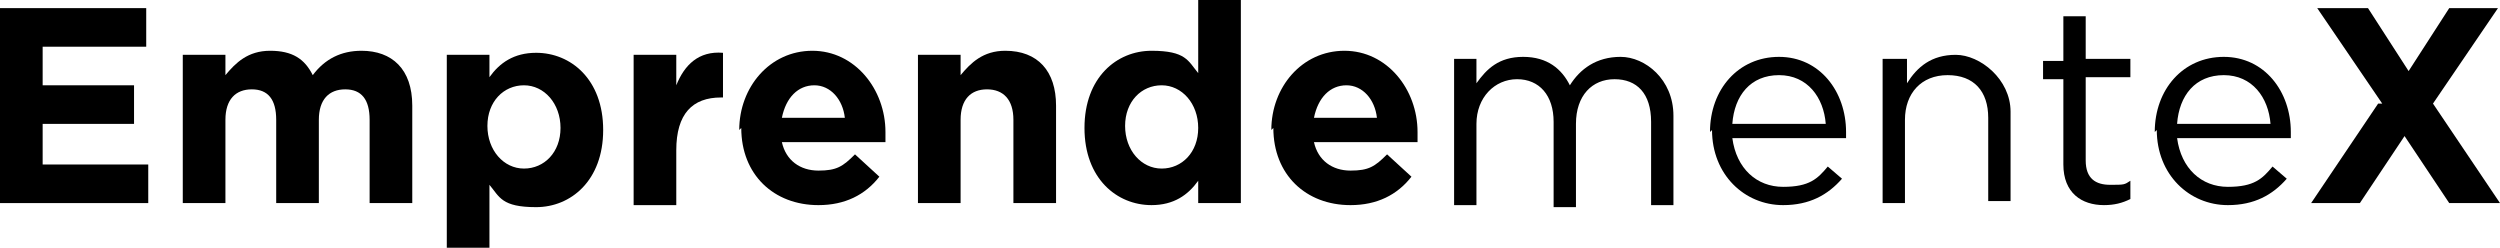
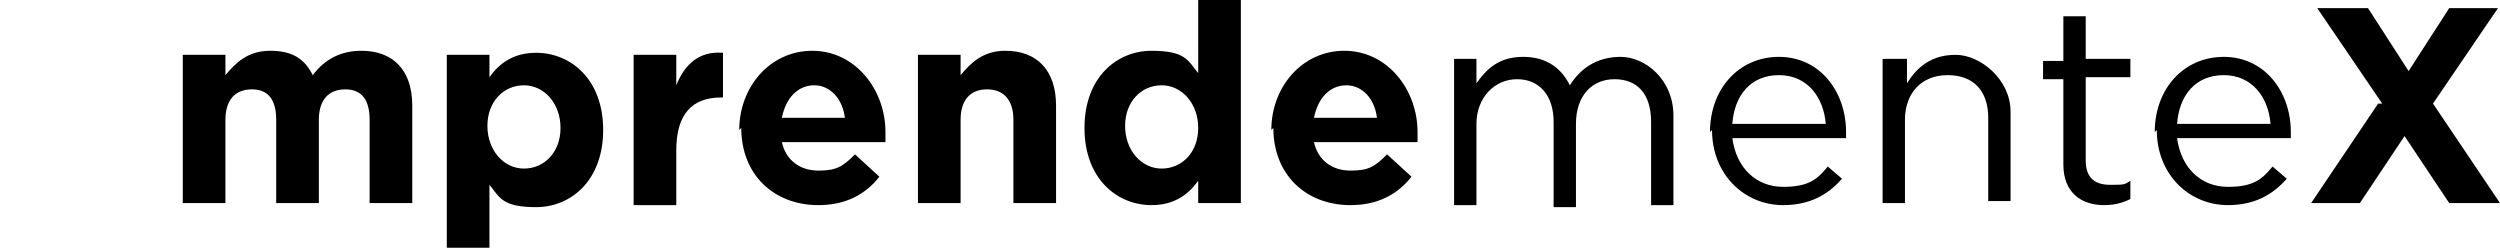
<svg xmlns="http://www.w3.org/2000/svg" viewBox="0 0 123.1 12.2">
  <g>
    <g id="Layer_1">
      <g>
-         <path d="M0,.4h7.2v1.9H2.1v1.9h4.5v1.9H2.1v2h5.2v1.9H0V.4Z" />
        <path d="M9,2.7h2.1v1c.5-.6,1.1-1.2,2.2-1.2s1.7.4,2.1,1.2c.6-.8,1.4-1.2,2.4-1.2,1.5,0,2.5.9,2.5,2.7v4.8h-2.1v-4.1c0-1-.4-1.5-1.2-1.5s-1.3.5-1.3,1.5v4.1h-2.1v-4.1c0-1-.4-1.5-1.2-1.5s-1.3.5-1.3,1.5v4.1h-2.1V2.7Z" />
        <path d="M22,2.7h2.1v1.1c.5-.7,1.2-1.2,2.3-1.2,1.7,0,3.3,1.3,3.3,3.8h0c0,2.5-1.6,3.8-3.3,3.8s-1.8-.5-2.3-1.1v3.2h-2.1V2.7ZM27.6,6.3h0c0-1.2-.8-2.1-1.8-2.1s-1.8.8-1.8,2h0c0,1.2.8,2.1,1.8,2.1s1.8-.8,1.8-2Z" />
        <path d="M31.2,2.7h2.1v1.5c.4-1,1.1-1.7,2.3-1.6v2.2h-.1c-1.4,0-2.2.8-2.2,2.6v2.7h-2.1V2.7Z" />
        <path d="M36.4,6.4h0c0-2.1,1.5-3.9,3.6-3.9s3.6,1.9,3.6,4,0,.4,0,.5h-5.1c.2.9.9,1.4,1.8,1.4s1.2-.2,1.8-.8l1.2,1.1c-.7.9-1.7,1.4-3,1.4-2.2,0-3.8-1.5-3.8-3.8ZM41.6,5.8c-.1-.9-.7-1.6-1.5-1.6s-1.4.6-1.6,1.6h3.1Z" />
        <path d="M45.2,2.7h2.1v1c.5-.6,1.1-1.2,2.2-1.2,1.6,0,2.5,1,2.5,2.7v4.8h-2.1v-4.1c0-1-.5-1.5-1.3-1.5s-1.3.5-1.3,1.5v4.1h-2.1V2.7Z" />
        <path d="M53.4,6.3h0c0-2.5,1.6-3.8,3.3-3.8s1.8.5,2.3,1.1V0h2.1v10h-2.1v-1.1c-.5.7-1.2,1.2-2.3,1.2-1.7,0-3.3-1.3-3.3-3.8ZM59,6.3h0c0-1.2-.8-2.1-1.8-2.1s-1.8.8-1.8,2h0c0,1.2.8,2.1,1.8,2.1s1.8-.8,1.8-2Z" />
        <path d="M62.6,6.4h0c0-2.1,1.5-3.9,3.6-3.9s3.6,1.9,3.6,4,0,.4,0,.5h-5.1c.2.9.9,1.4,1.8,1.4s1.2-.2,1.8-.8l1.2,1.1c-.7.9-1.7,1.4-3,1.4-2.2,0-3.8-1.5-3.8-3.8ZM67.8,5.8c-.1-.9-.7-1.6-1.5-1.6s-1.4.6-1.6,1.6h3.1Z" />
        <path d="M71.6,2.9h1.1v1.2c.5-.7,1.1-1.3,2.3-1.3s1.9.6,2.3,1.4c.5-.8,1.3-1.4,2.5-1.4s2.6,1.1,2.6,2.9v4.4h-1.1v-4.1c0-1.4-.7-2.1-1.8-2.1s-1.9.8-1.9,2.2v4.1h-1.1v-4.2c0-1.3-.7-2.1-1.8-2.1s-2,.9-2,2.2v4h-1.1V2.9Z" />
        <path d="M84.2,6.5h0c0-2.1,1.4-3.7,3.4-3.7s3.3,1.7,3.3,3.7,0,.2,0,.3h-5.6c.2,1.5,1.2,2.4,2.5,2.4s1.7-.4,2.2-1l.7.6c-.7.8-1.6,1.3-2.9,1.3-1.9,0-3.5-1.5-3.5-3.7ZM89.9,6.1c-.1-1.3-.9-2.4-2.3-2.4s-2.2,1-2.3,2.4h4.6Z" />
        <path d="M92.8,2.9h1.1v1.2c.5-.8,1.2-1.4,2.4-1.4s2.7,1.2,2.7,2.8v4.4h-1.1v-4.1c0-1.3-.7-2.1-2-2.1s-2.1.9-2.1,2.2v4.1h-1.1V2.9Z" />
        <path d="M101.6,8.1V3.9h-1v-.9h1V.8h1.1v2.1h2.2v.9h-2.2v4.1c0,.9.5,1.2,1.2,1.2s.7,0,1-.2v.9c-.4.2-.8.3-1.3.3-1.1,0-2-.6-2-2Z" />
        <path d="M106.1,6.5h0c0-2.1,1.4-3.7,3.4-3.7s3.3,1.7,3.3,3.7,0,.2,0,.3h-5.6c.2,1.5,1.2,2.4,2.5,2.4s1.7-.4,2.2-1l.7.6c-.7.8-1.6,1.3-2.9,1.3-1.9,0-3.5-1.5-3.5-3.7ZM111.8,6.1c-.1-1.3-.9-2.4-2.3-2.4s-2.2,1-2.3,2.4h4.6Z" />
        <path d="M117.3,5.1l-3.2-4.7h2.5l2,3.1,2-3.1h2.4l-3.2,4.7,3.3,4.9h-2.5l-2.2-3.3-2.2,3.3h-2.4l3.3-4.9Z" />
      </g>
    </g>
  </g>
</svg>